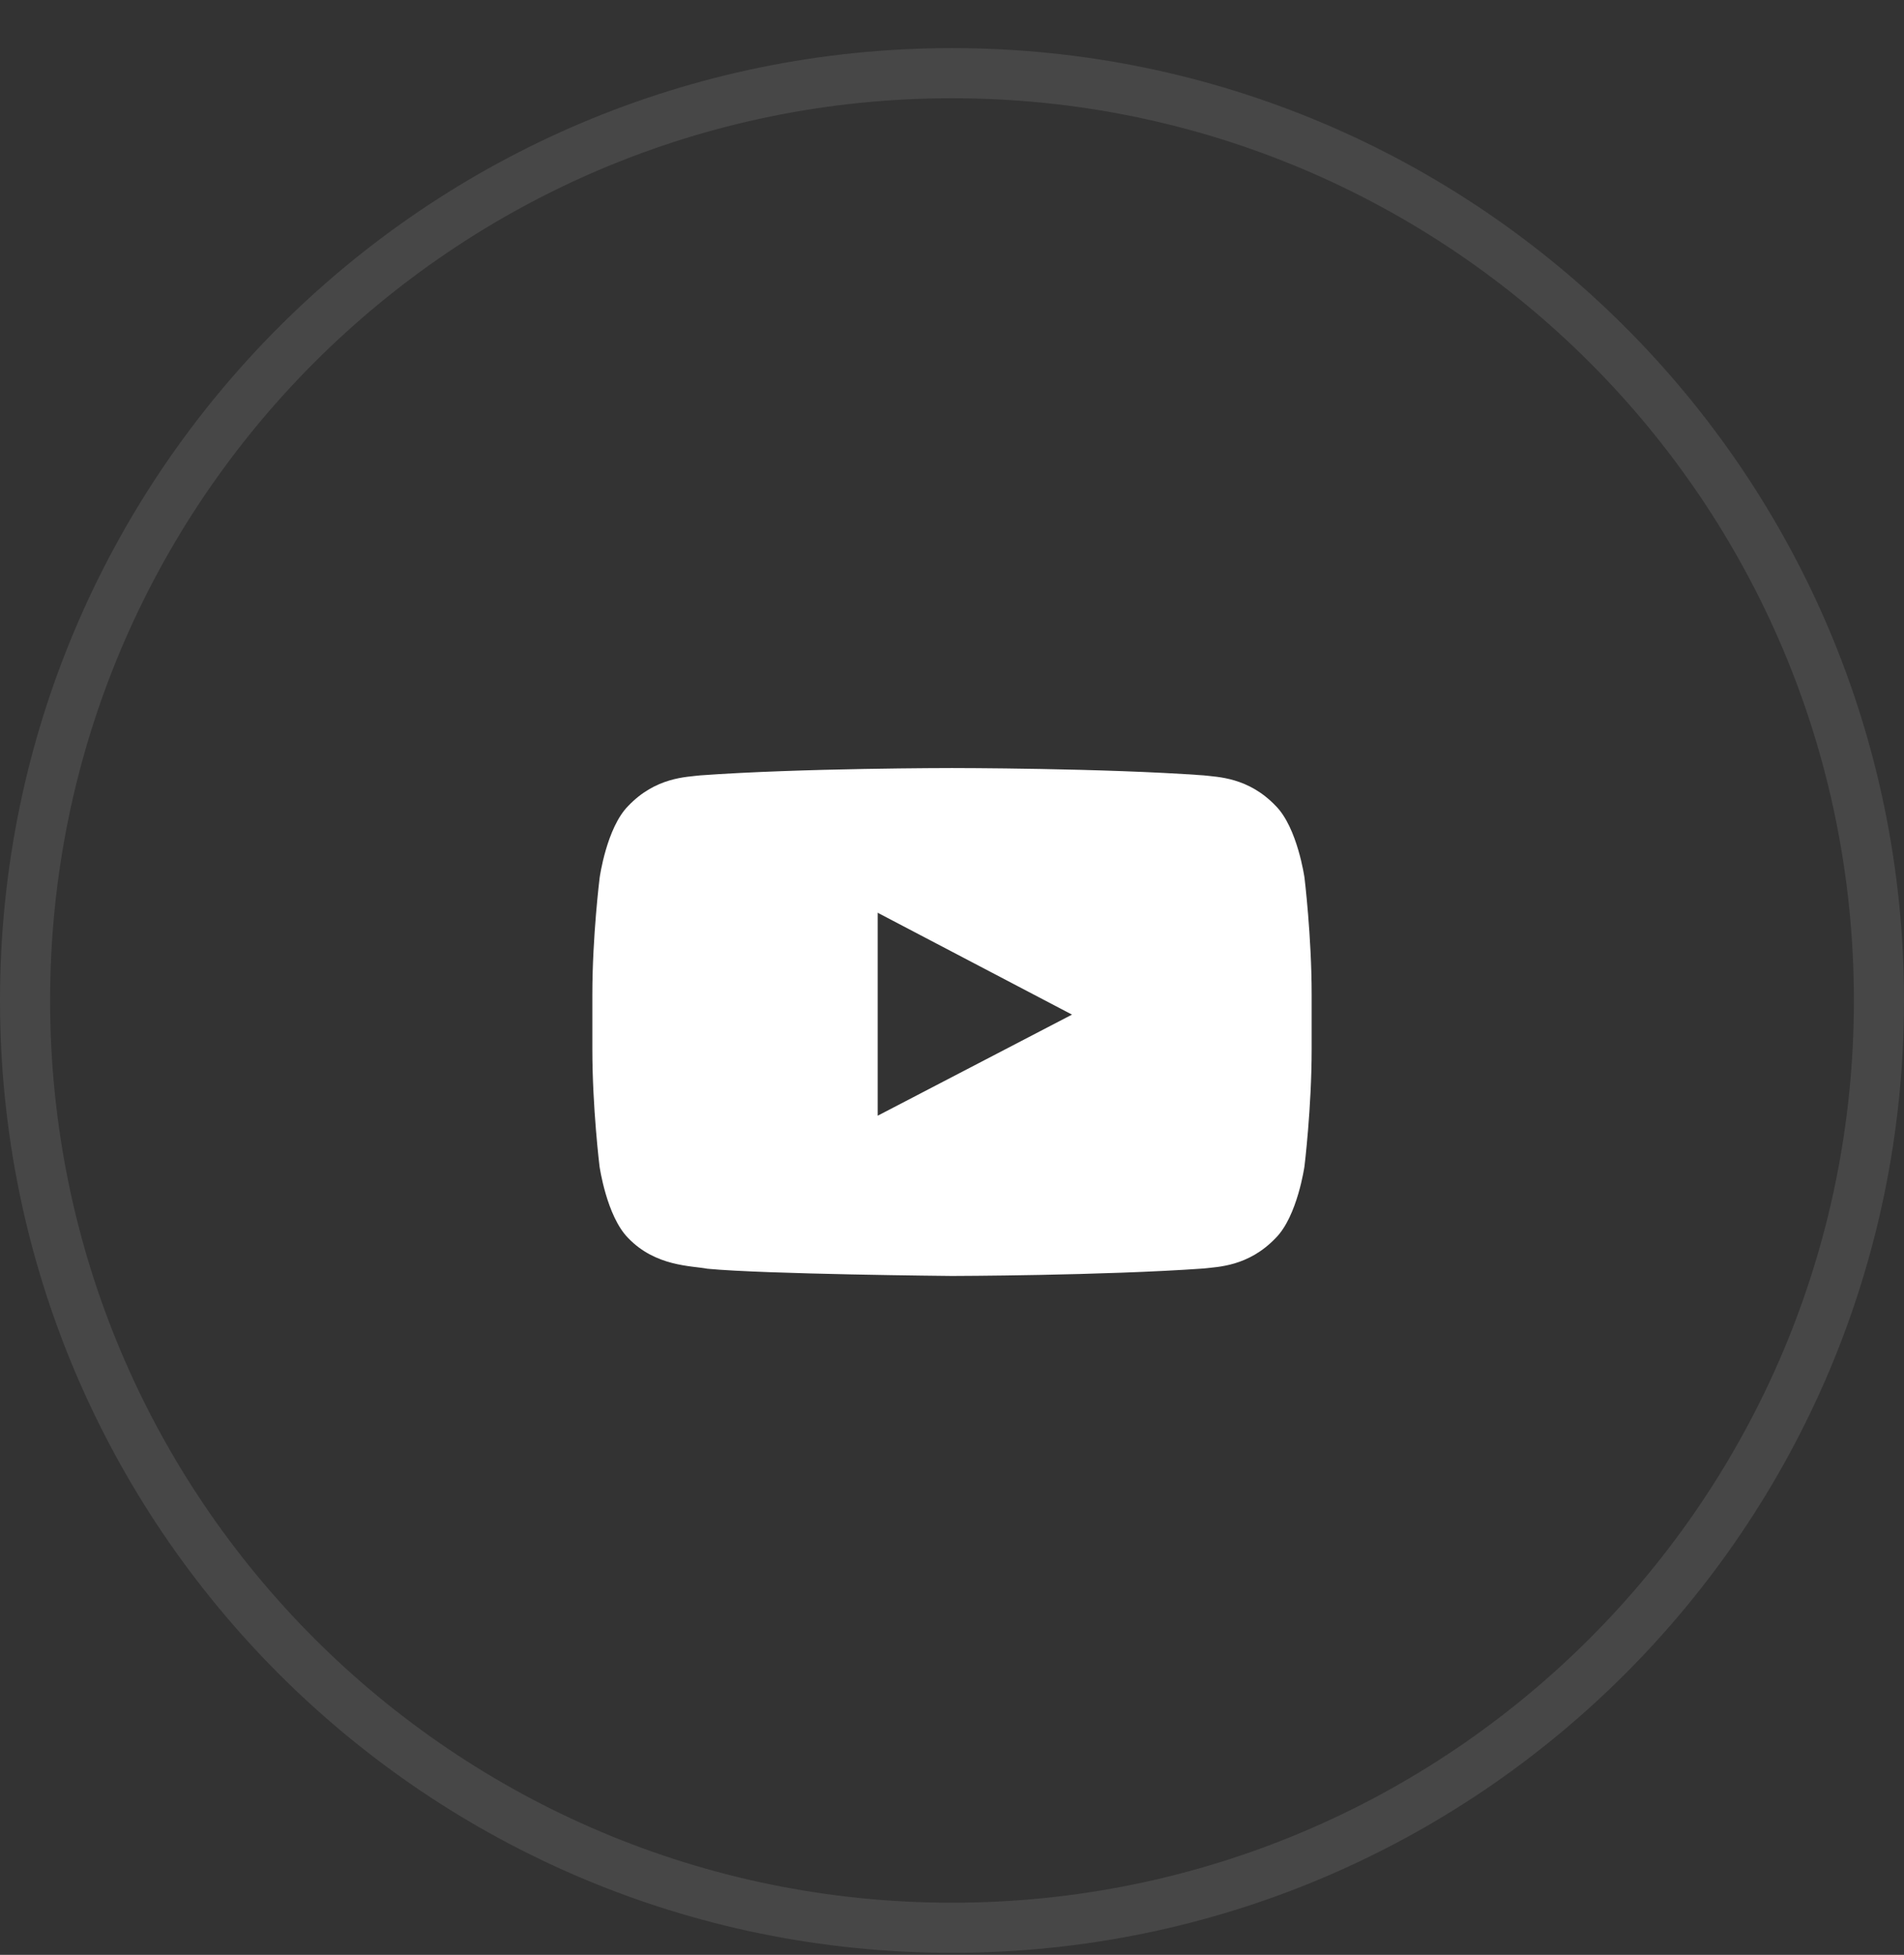
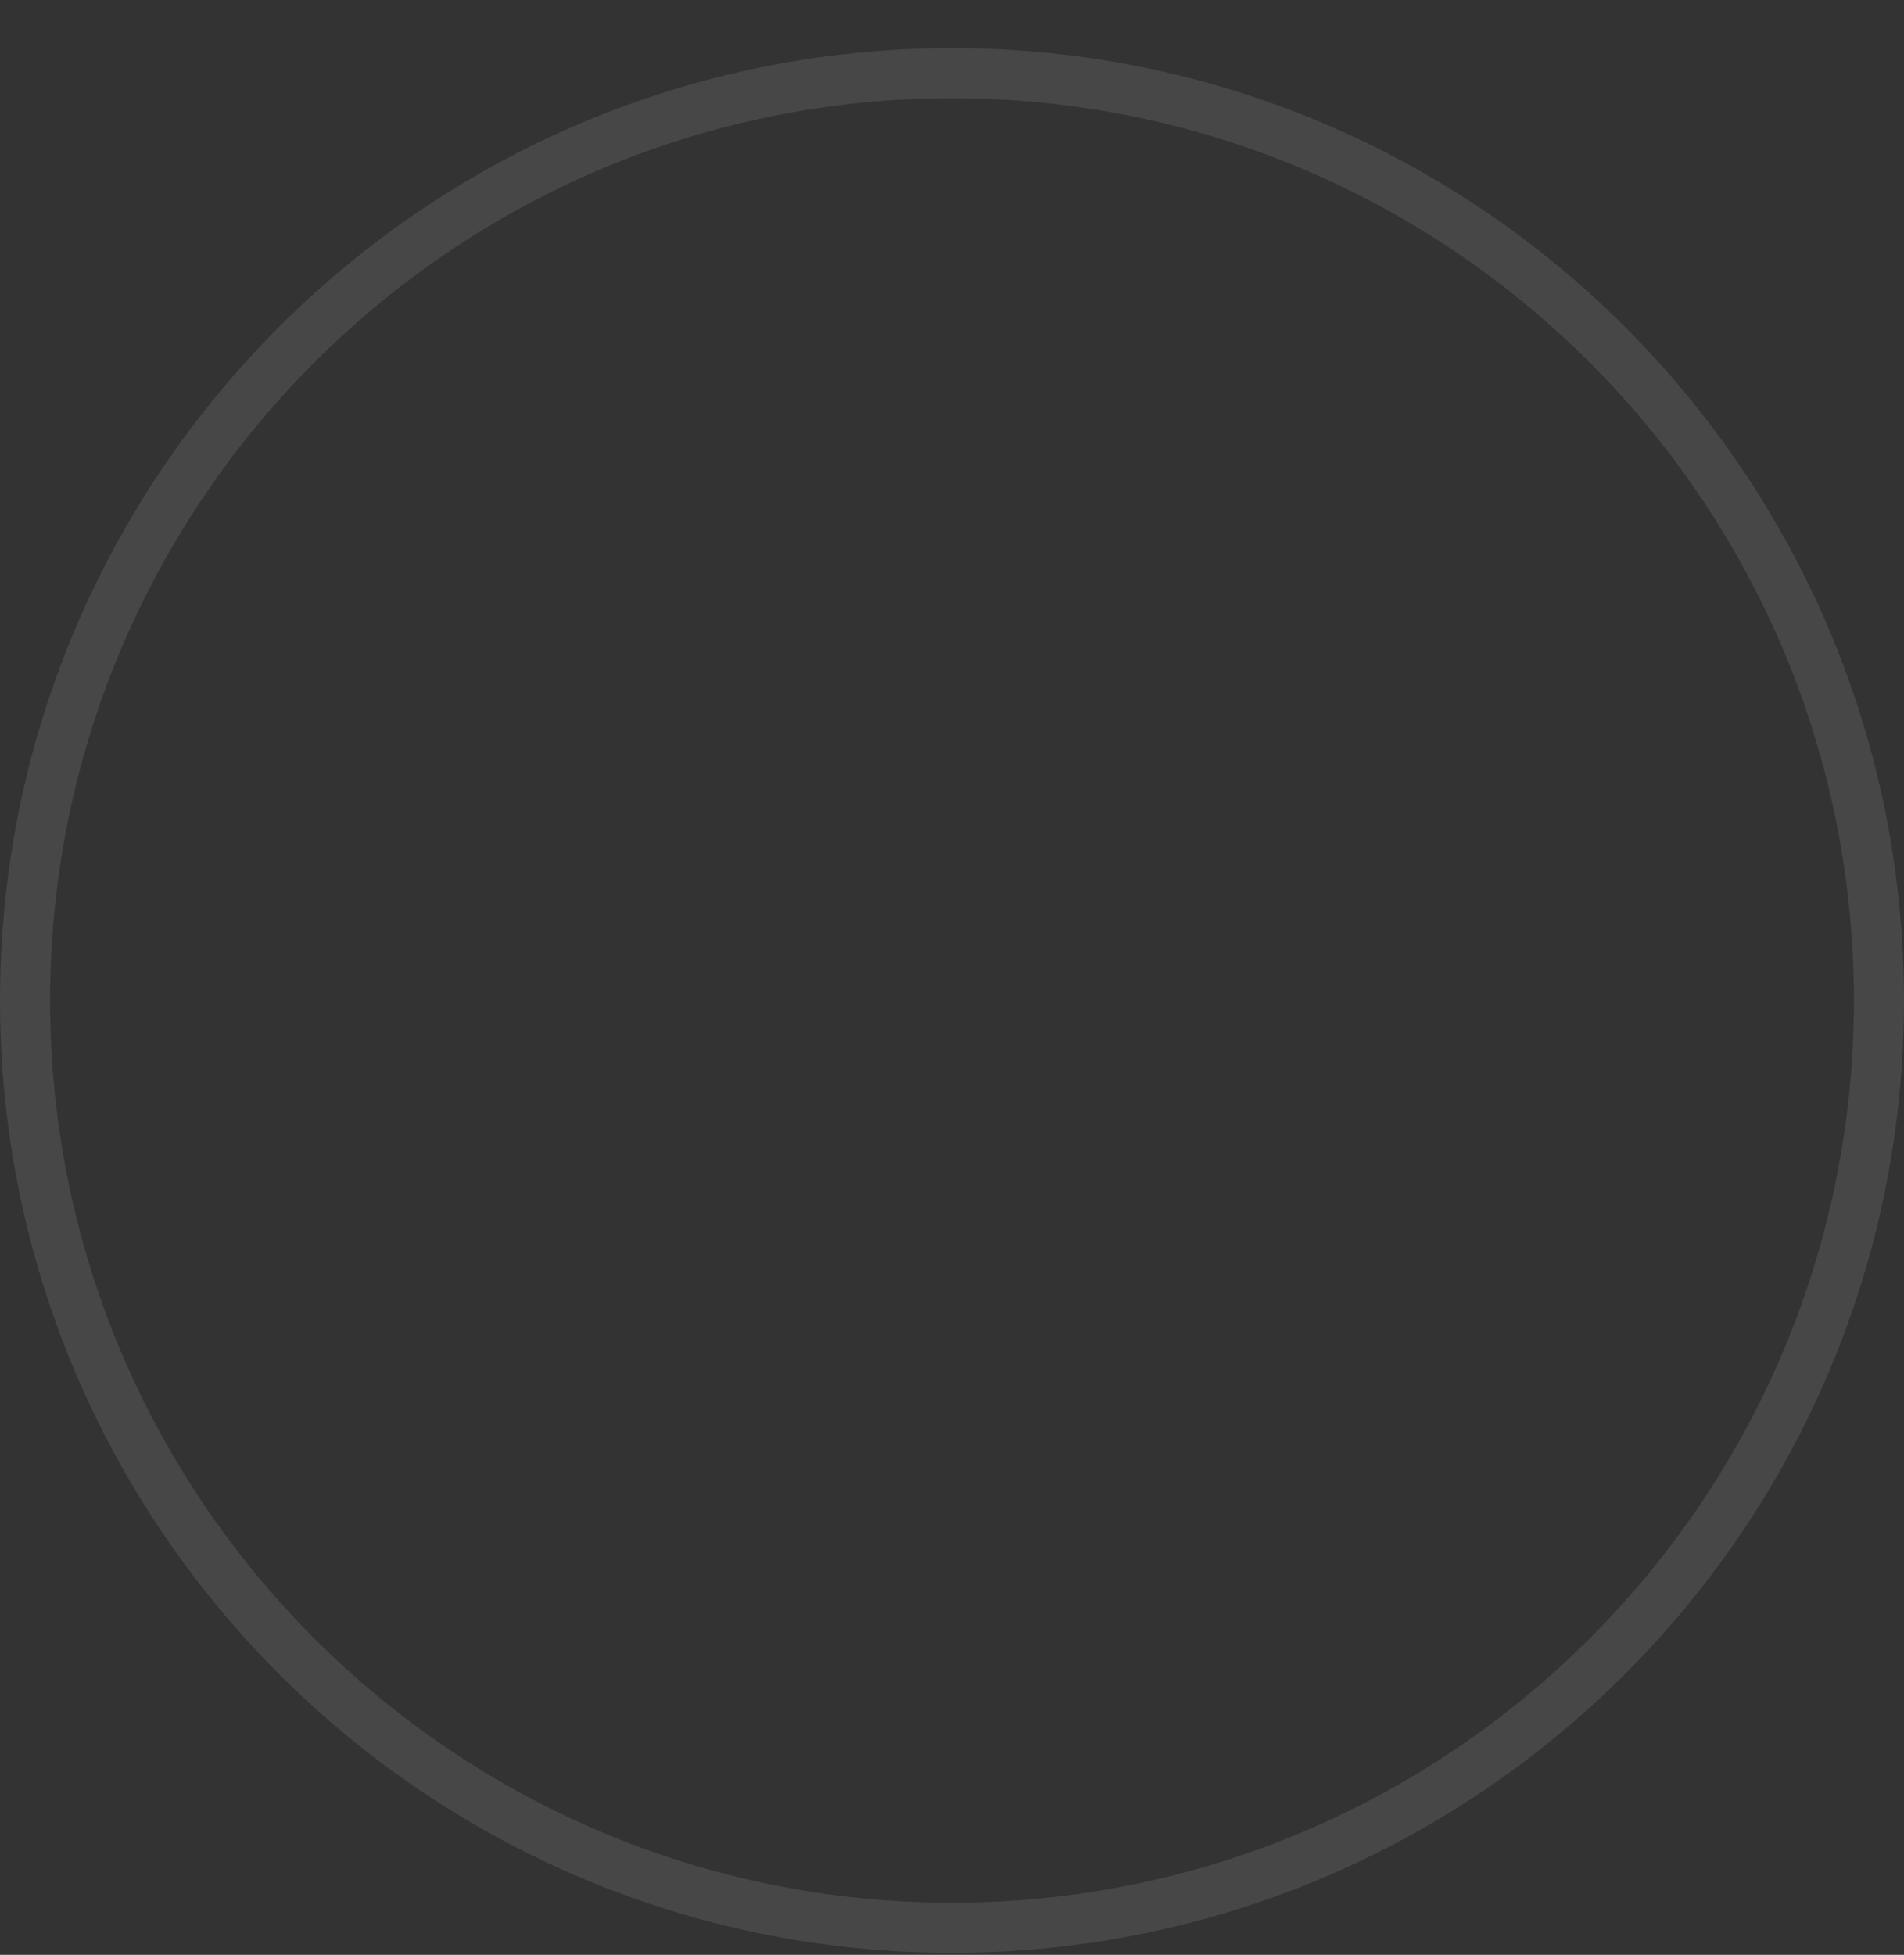
<svg xmlns="http://www.w3.org/2000/svg" width="38" height="39" viewBox="0 0 38 39" fill="none">
  <rect x="0" y="0" width="38" height="39" fill="#333333" stroke="none" />
  <path d="M0.5 19.96C0.5 9.743 8.783 1.46 19 1.46C29.217 1.46 37.5 9.743 37.5 19.96C37.5 30.177 29.217 38.46 19 38.46C8.783 38.46 0.5 30.177 0.5 19.96Z" stroke="white" stroke-opacity="0.1" />
  <g clip-path="url(#clip0_1706_183)">
-     <path d="M26.035 17.509C26.035 17.509 25.895 16.516 25.463 16.08C24.916 15.506 24.305 15.503 24.024 15.469C22.017 15.323 19.003 15.323 19.003 15.323H18.997C18.997 15.323 15.983 15.323 13.976 15.469C13.695 15.503 13.084 15.506 12.537 16.08C12.105 16.516 11.968 17.509 11.968 17.509C11.968 17.509 11.822 18.677 11.822 19.842V20.934C11.822 22.099 11.965 23.267 11.965 23.267C11.965 23.267 12.105 24.26 12.534 24.696C13.081 25.27 13.799 25.251 14.119 25.312C15.268 25.422 19 25.456 19 25.456C19 25.456 22.017 25.45 24.024 25.307C24.305 25.273 24.916 25.27 25.463 24.696C25.895 24.26 26.035 23.267 26.035 23.267C26.035 23.267 26.178 22.102 26.178 20.934V19.842C26.178 18.677 26.035 17.509 26.035 17.509ZM17.517 22.259V18.21L21.395 20.242L17.517 22.259Z" fill="white" />
+     <path d="M26.035 17.509C26.035 17.509 25.895 16.516 25.463 16.08C24.916 15.506 24.305 15.503 24.024 15.469C22.017 15.323 19.003 15.323 19.003 15.323H18.997C18.997 15.323 15.983 15.323 13.976 15.469C13.695 15.503 13.084 15.506 12.537 16.08C12.105 16.516 11.968 17.509 11.968 17.509C11.968 17.509 11.822 18.677 11.822 19.842V20.934C11.822 22.099 11.965 23.267 11.965 23.267C11.965 23.267 12.105 24.26 12.534 24.696C13.081 25.27 13.799 25.251 14.119 25.312C15.268 25.422 19 25.456 19 25.456C19 25.456 22.017 25.45 24.024 25.307C24.305 25.273 24.916 25.27 25.463 24.696C25.895 24.26 26.035 23.267 26.035 23.267C26.035 23.267 26.178 22.102 26.178 20.934V19.842C26.178 18.677 26.035 17.509 26.035 17.509ZM17.517 22.259V18.21L21.395 20.242Z" fill="white" />
  </g>
  <defs>
    <clipPath id="clip0_1706_183">
-       <rect width="16" height="11" fill="white" transform="translate(11 14.46)" />
-     </clipPath>
+       </clipPath>
  </defs>
</svg>